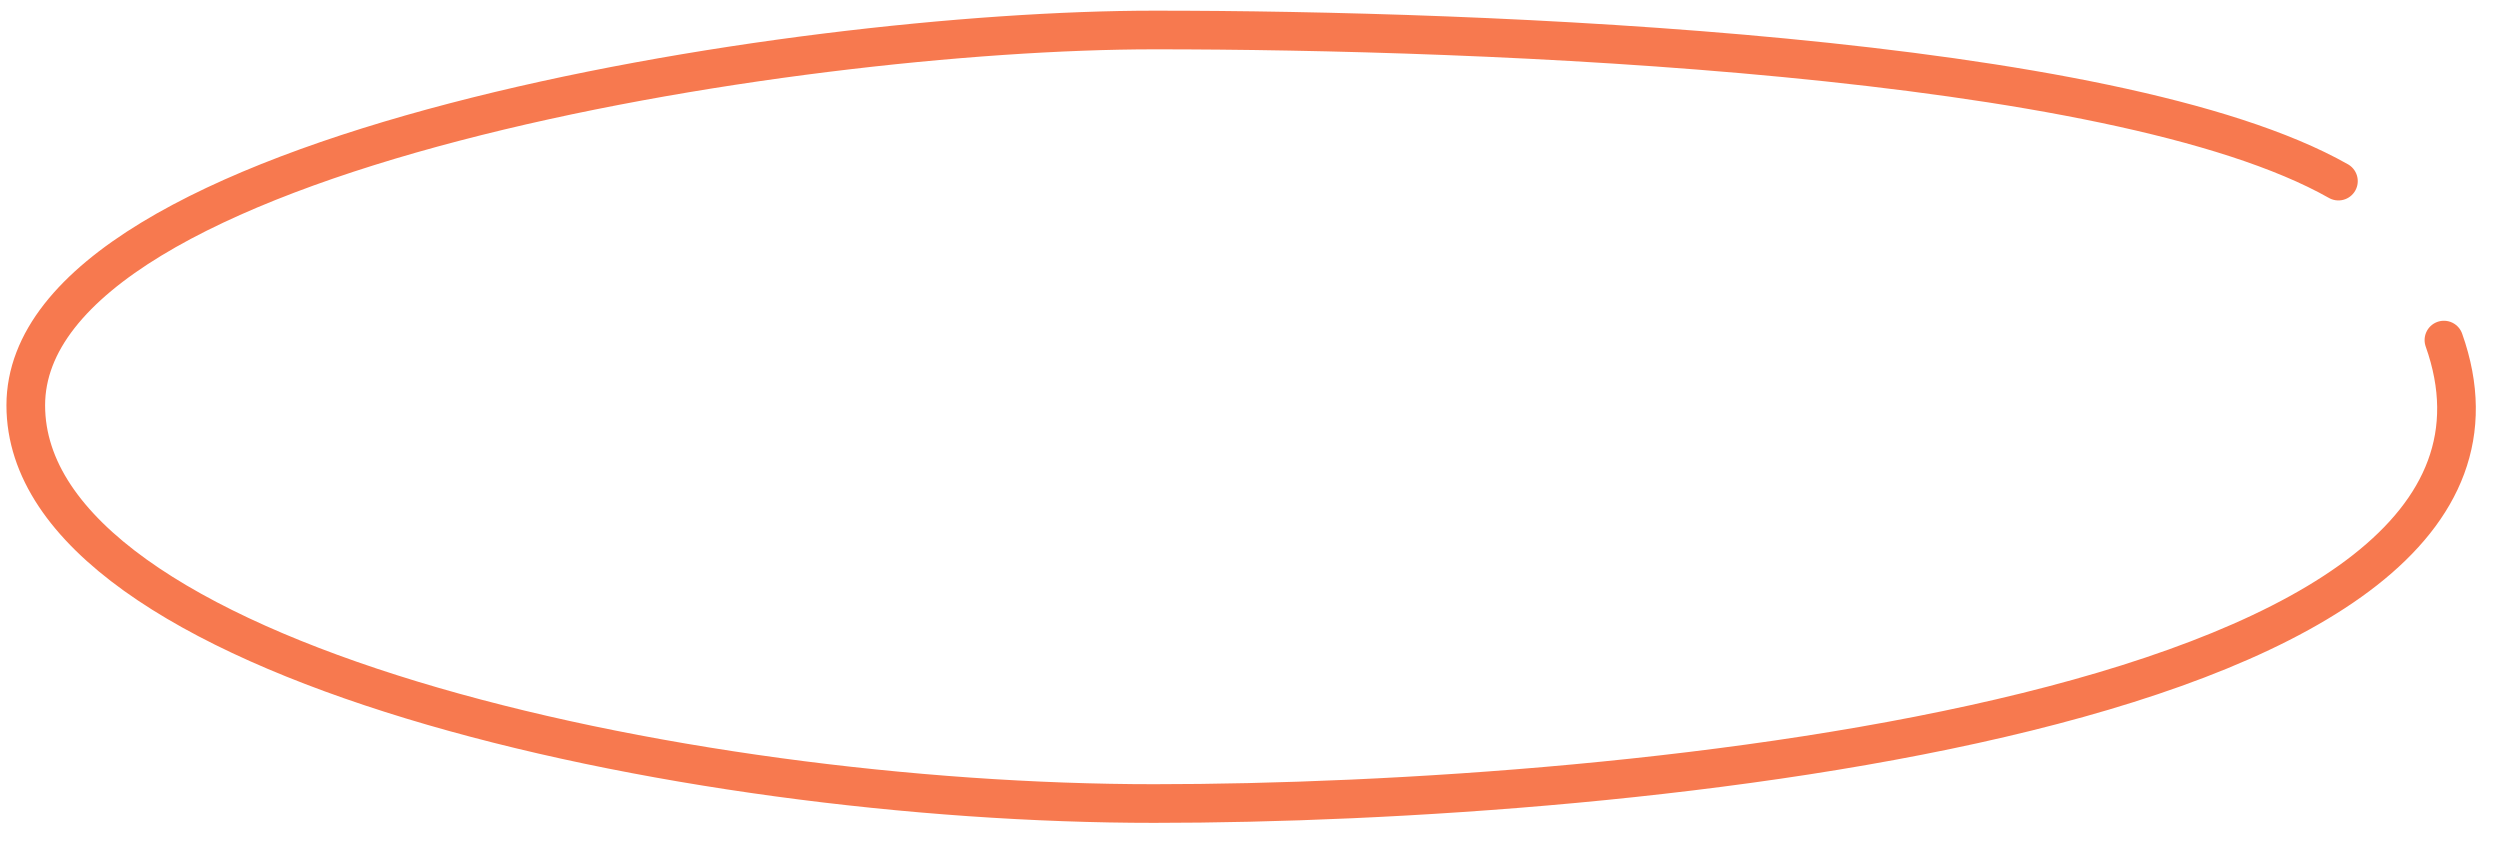
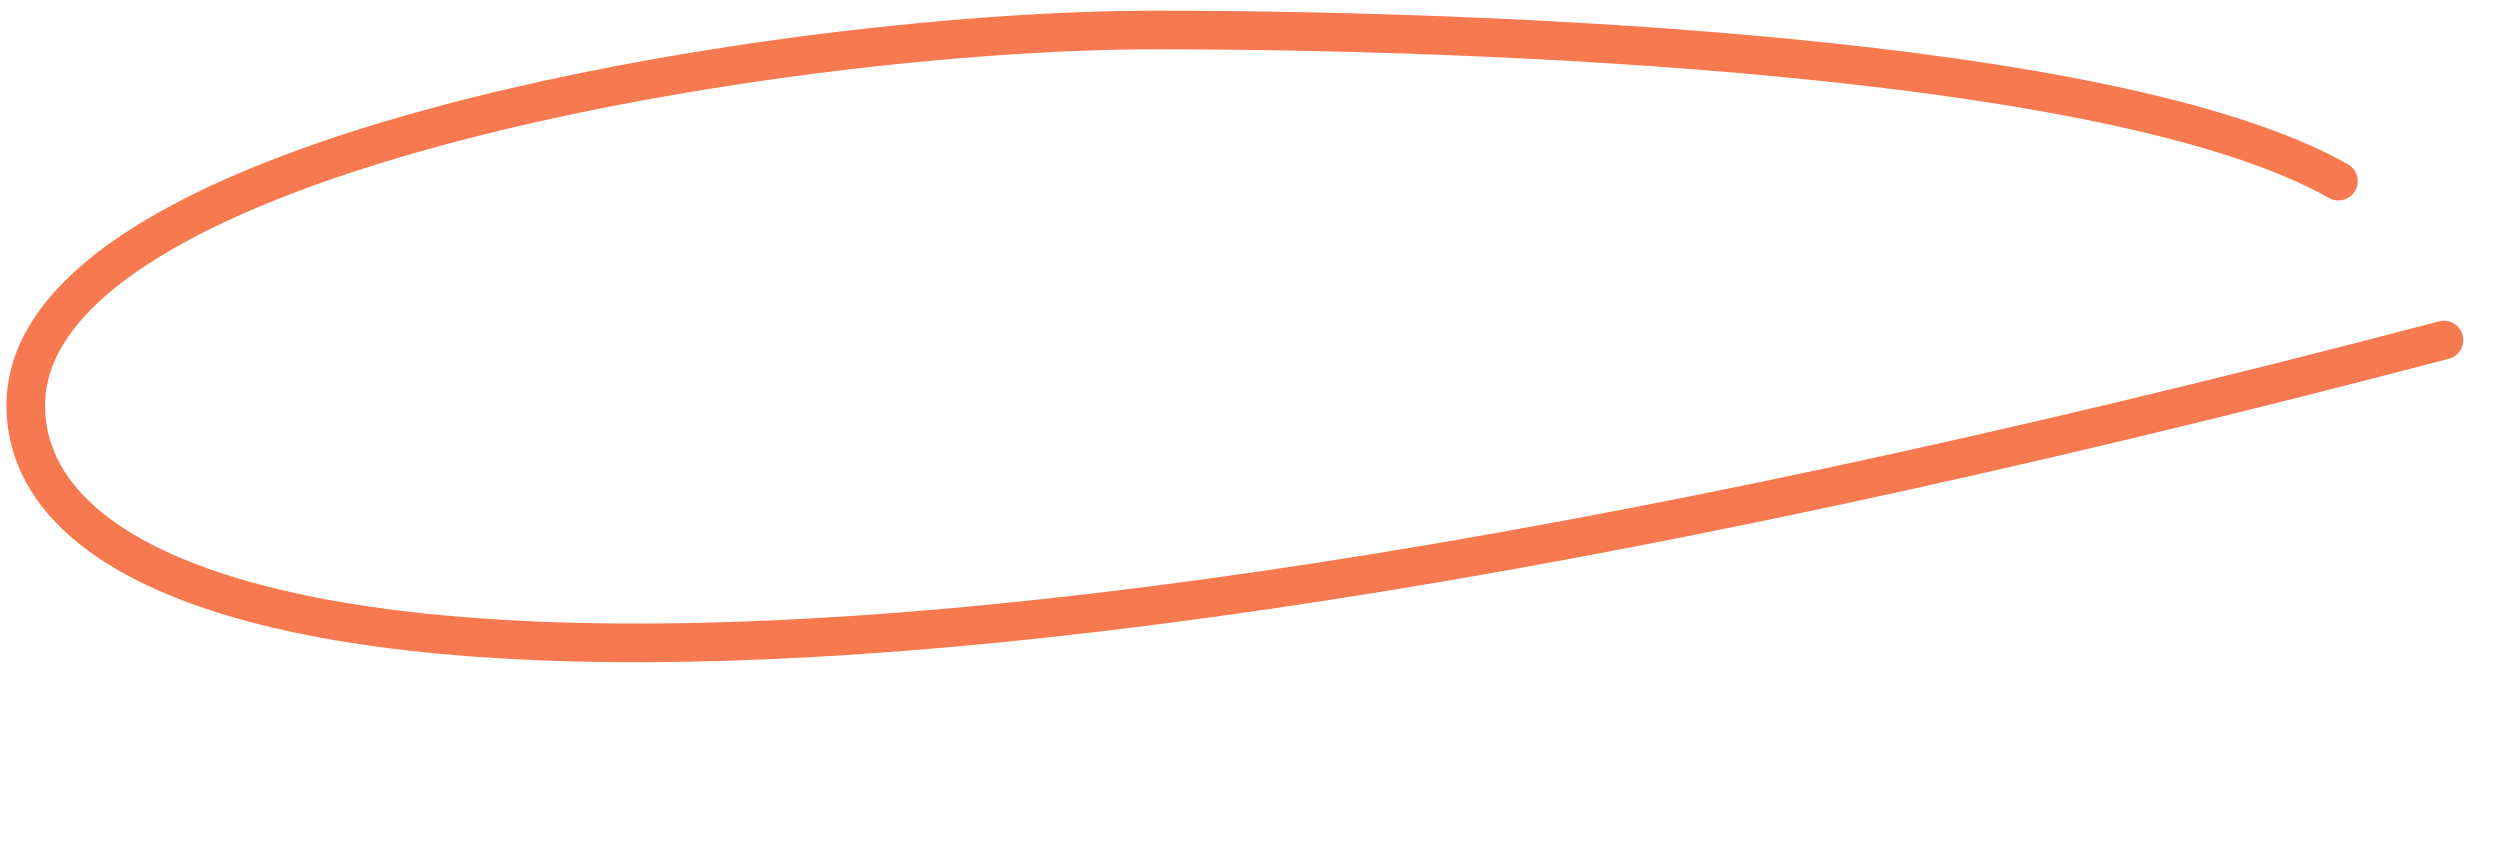
<svg xmlns="http://www.w3.org/2000/svg" width="97" height="33" viewBox="0 0 97 33" fill="none">
-   <path d="M94.824 13.195C99.967 27.681 63.22 31.177 44.784 31.177C26.348 31.177 1 25.619 1 15.728C1 5.837 30.748 1.164 44.784 1.164C57.508 1.164 82.015 2.092 90.731 7.027" stroke="#F7794F" stroke-width="1.5" stroke-linecap="round" />
+   <path d="M94.824 13.195C26.348 31.177 1 25.619 1 15.728C1 5.837 30.748 1.164 44.784 1.164C57.508 1.164 82.015 2.092 90.731 7.027" stroke="#F7794F" stroke-width="1.5" stroke-linecap="round" />
</svg>